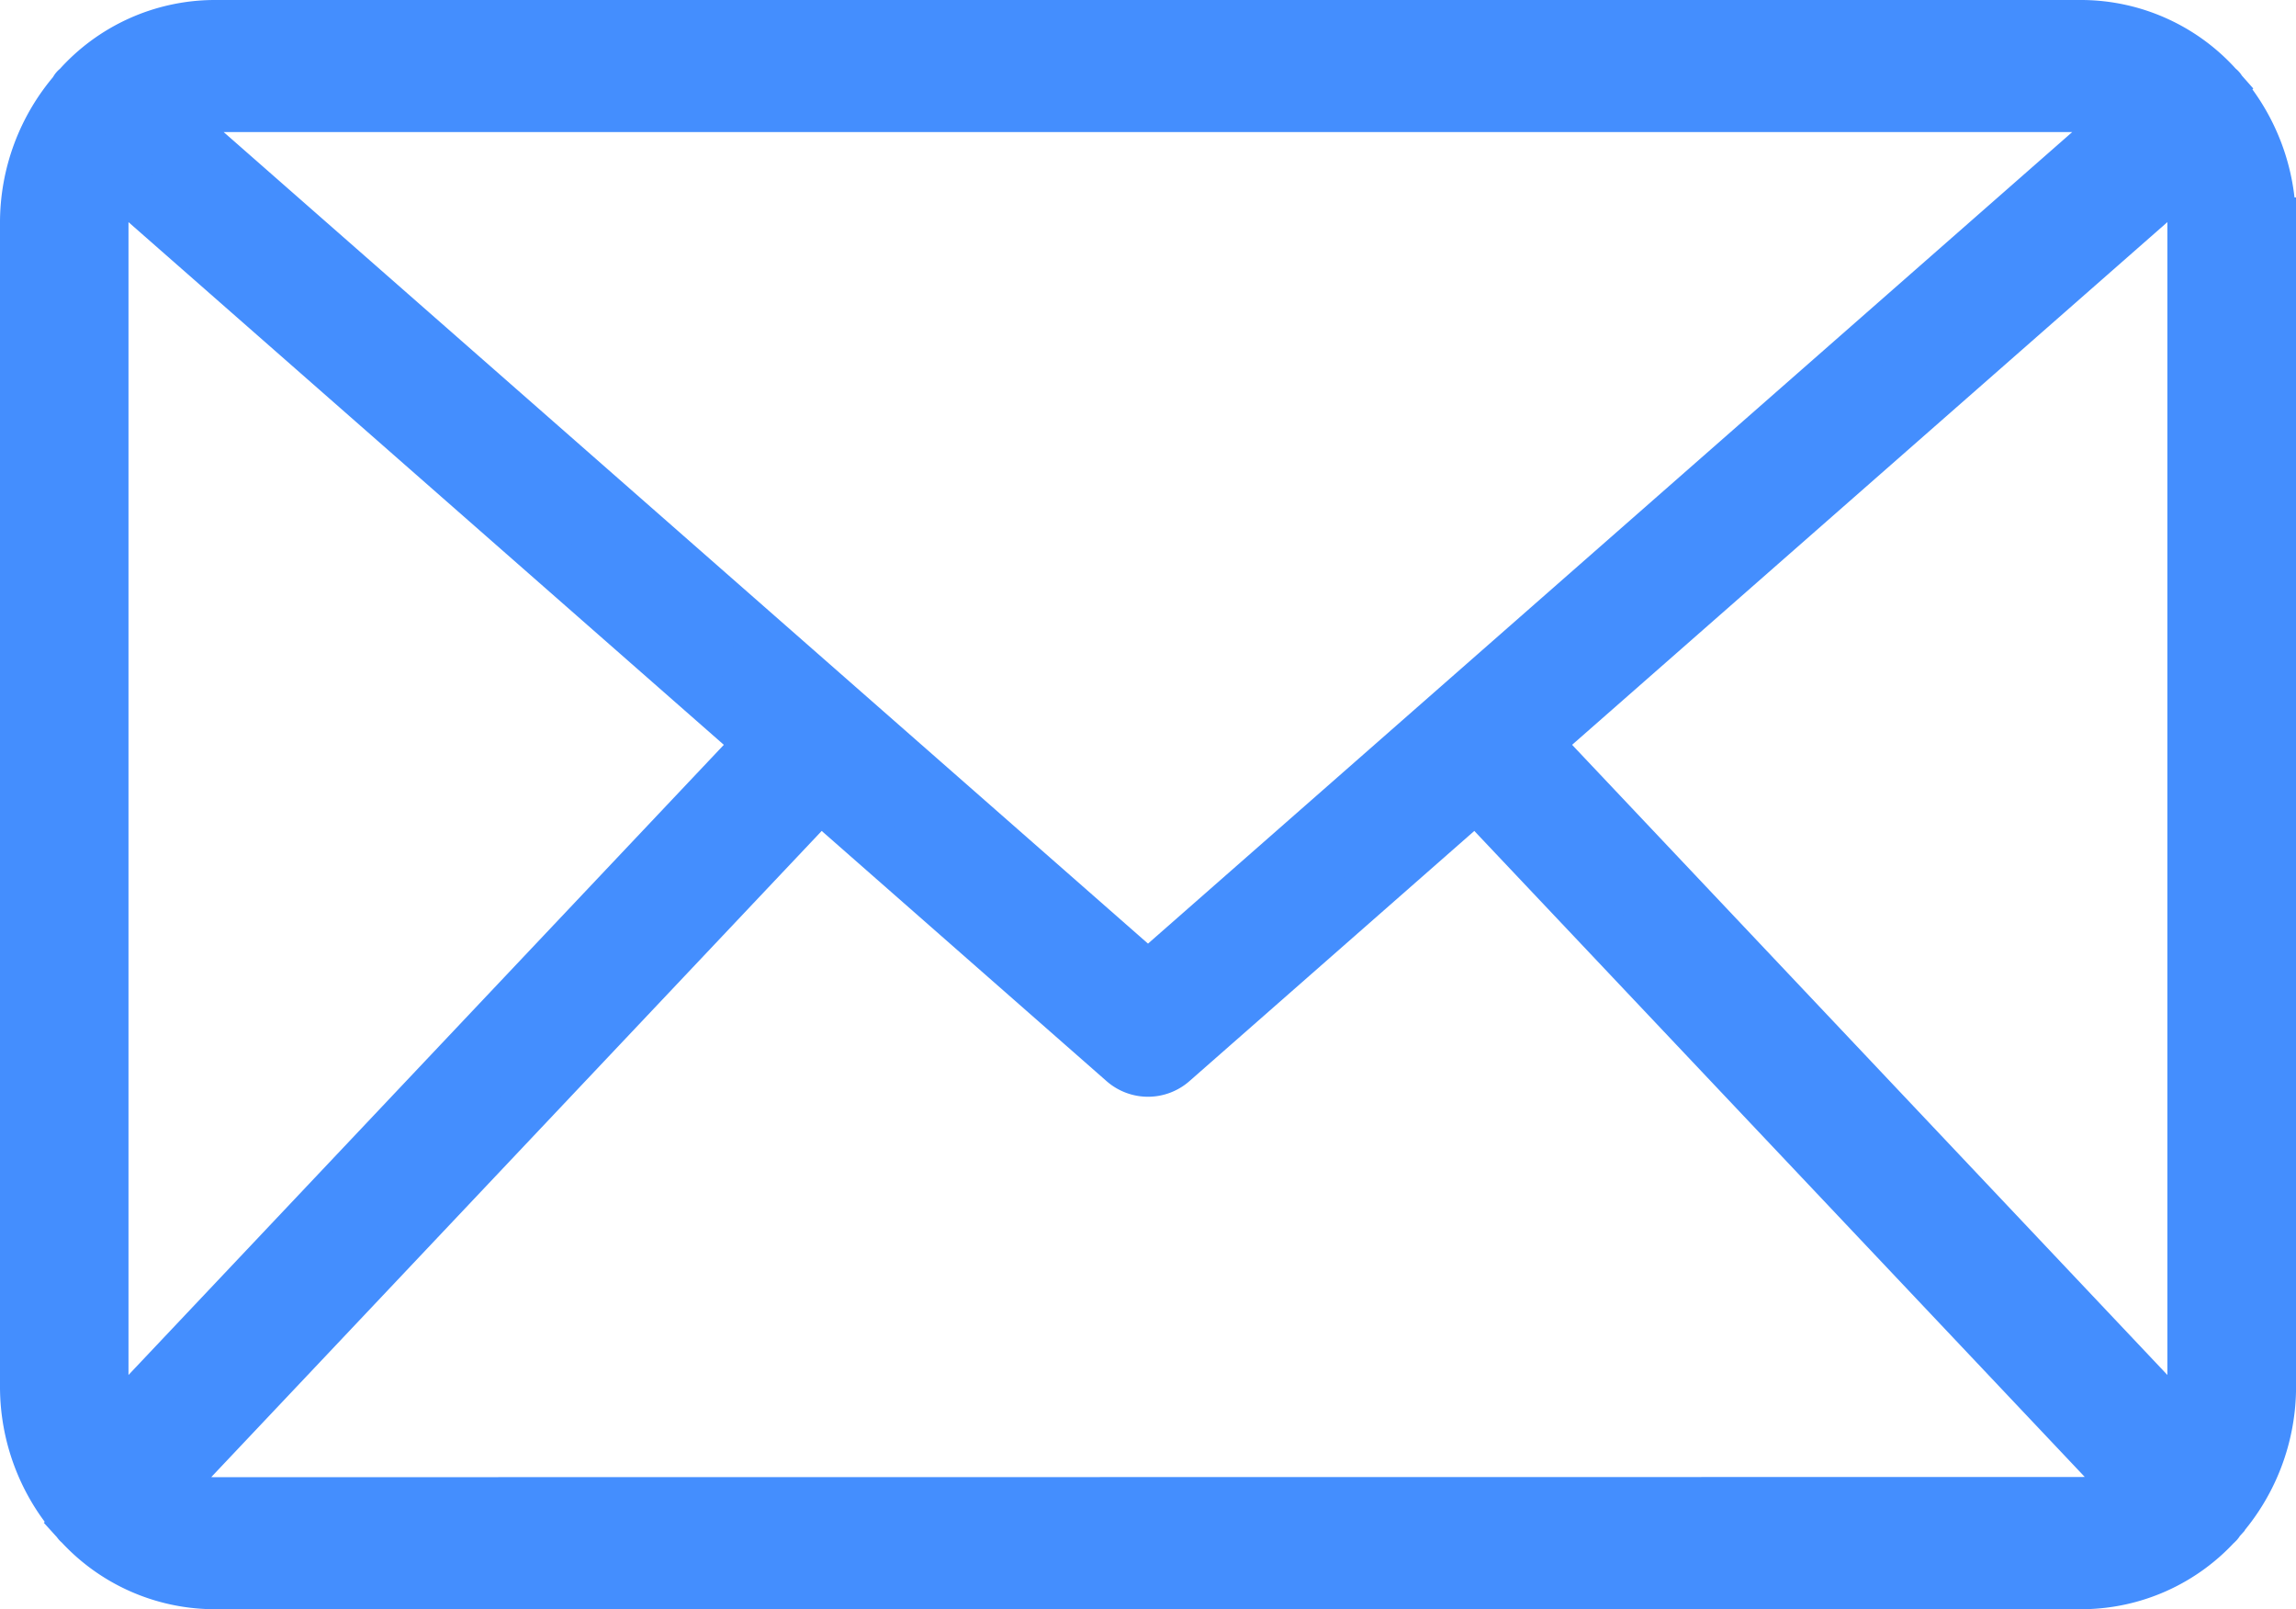
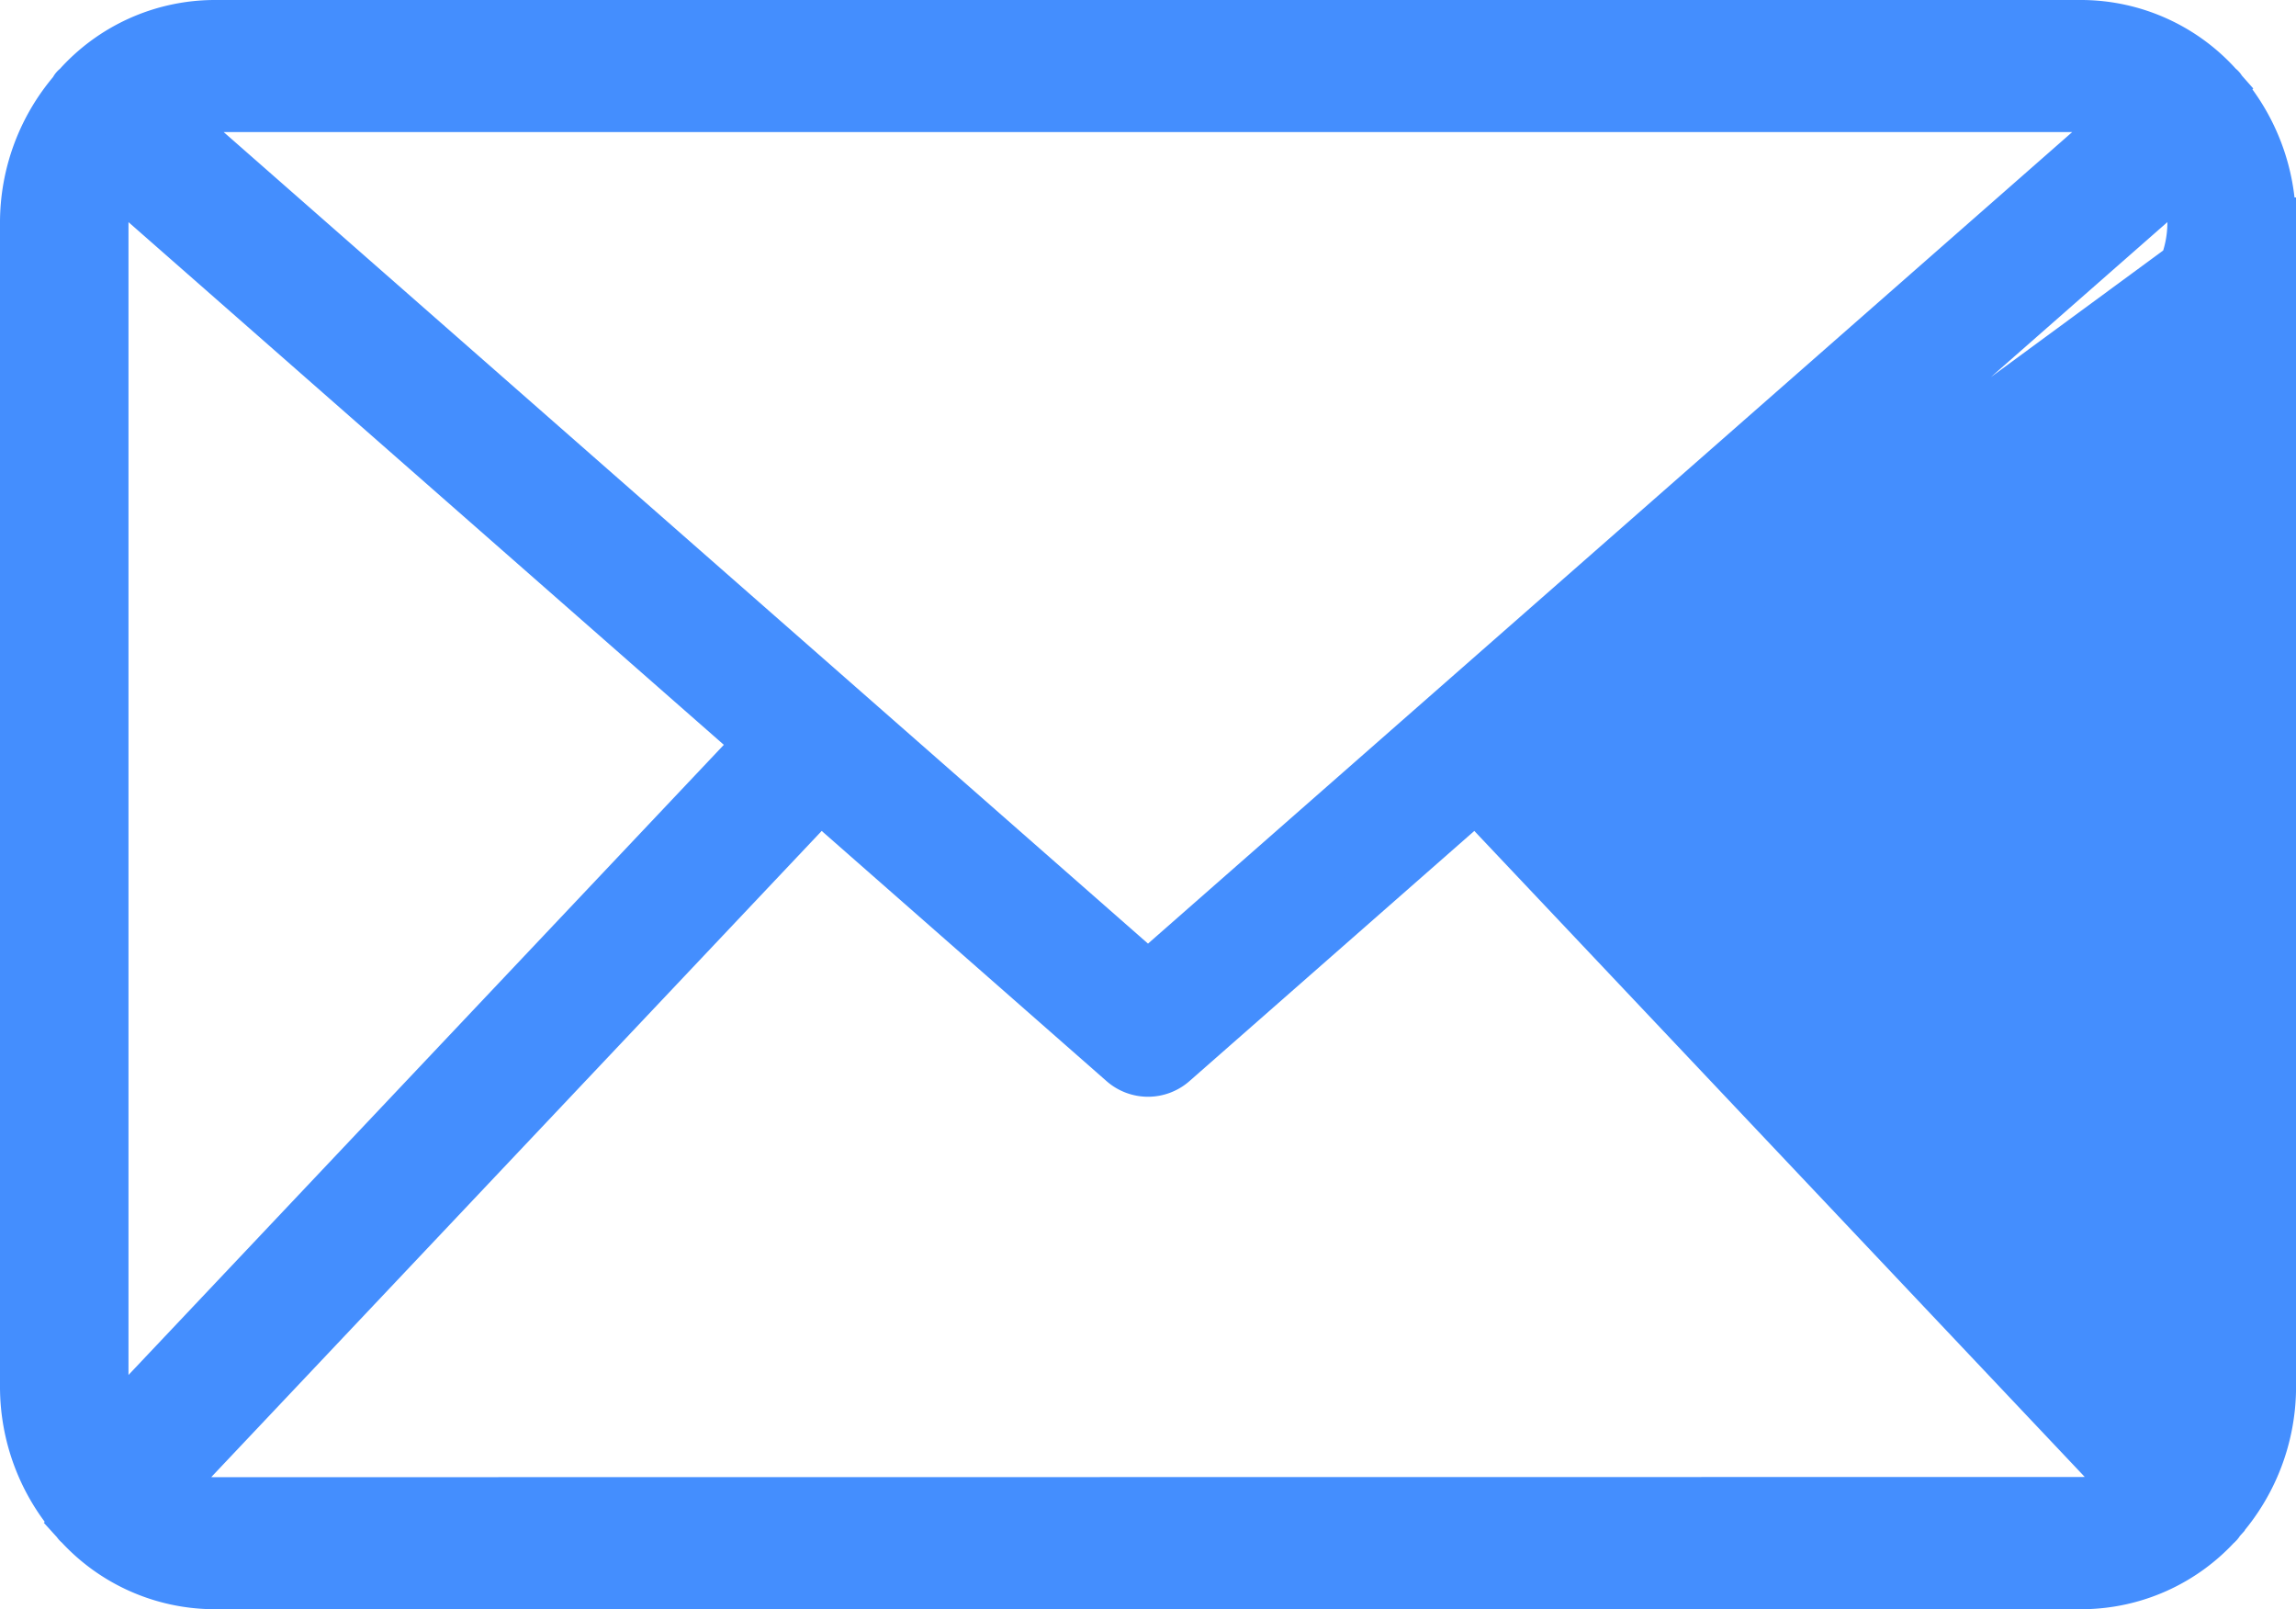
<svg xmlns="http://www.w3.org/2000/svg" width="36.238" height="25.4" viewBox="0 0 36.238 25.4">
  <g id="new-email-outline" transform="translate(0.4 -105.008)">
    <g id="Shape_17" transform="translate(0 105.408)">
      <g id="Group_2035" data-name="Group 2035" transform="translate(0 0)">
-         <path id="Path_3587" data-name="Path 3587" d="M35.437,108.524a3.173,3.173,0,0,0-.776-2.078c-.008-.011-.01-.024-.018-.035s-.019-.014-.028-.023a2.9,2.9,0,0,0-2.157-.98H2.978a2.9,2.9,0,0,0-2.158.98c-.008.009-.02.013-.028.023s-.01.024-.018.035A3.175,3.175,0,0,0,0,108.524v18.367a3.175,3.175,0,0,0,.808,2.12c.01.012.013.026.024.037s.008,0,.012.008a2.9,2.9,0,0,0,2.135.951H32.46a2.9,2.9,0,0,0,2.135-.952l.012-.008c.01-.01.013-.025.023-.036a3.174,3.174,0,0,0,.809-2.121V108.524Zm-11.6,8.213,10.212-8.967a1.886,1.886,0,0,1,.159.754v18.367a1.9,1.9,0,0,1-.13.687Zm8.621-10.045a1.671,1.671,0,0,1,.72.167L17.719,120.434,2.258,106.859a1.673,1.673,0,0,1,.72-.167Zm-31.1,20.886a1.893,1.893,0,0,1-.13-.687V108.524a1.885,1.885,0,0,1,.159-.754L11.6,116.737Zm1.621,1.145a1.67,1.67,0,0,1-.785-.2l10.349-10.955,4.782,4.2a.591.591,0,0,0,.788,0l4.782-4.2L33.244,128.52a1.669,1.669,0,0,1-.785.2Z" transform="translate(0 -105.408)" fill="#448efe" stroke="#448efe" stroke-width="0.8" />
+         <path id="Path_3587" data-name="Path 3587" d="M35.437,108.524a3.173,3.173,0,0,0-.776-2.078c-.008-.011-.01-.024-.018-.035s-.019-.014-.028-.023a2.9,2.9,0,0,0-2.157-.98H2.978a2.9,2.9,0,0,0-2.158.98c-.008.009-.02.013-.028.023s-.01.024-.018.035A3.175,3.175,0,0,0,0,108.524v18.367a3.175,3.175,0,0,0,.808,2.12c.01.012.013.026.024.037s.008,0,.012.008a2.9,2.9,0,0,0,2.135.951H32.46a2.9,2.9,0,0,0,2.135-.952l.012-.008c.01-.01.013-.025.023-.036a3.174,3.174,0,0,0,.809-2.121V108.524Zm-11.6,8.213,10.212-8.967a1.886,1.886,0,0,1,.159.754a1.9,1.9,0,0,1-.13.687Zm8.621-10.045a1.671,1.671,0,0,1,.72.167L17.719,120.434,2.258,106.859a1.673,1.673,0,0,1,.72-.167Zm-31.1,20.886a1.893,1.893,0,0,1-.13-.687V108.524a1.885,1.885,0,0,1,.159-.754L11.6,116.737Zm1.621,1.145a1.67,1.67,0,0,1-.785-.2l10.349-10.955,4.782,4.2a.591.591,0,0,0,.788,0l4.782-4.2L33.244,128.52a1.669,1.669,0,0,1-.785.2Z" transform="translate(0 -105.408)" fill="#448efe" stroke="#448efe" stroke-width="0.8" />
      </g>
    </g>
  </g>
</svg>